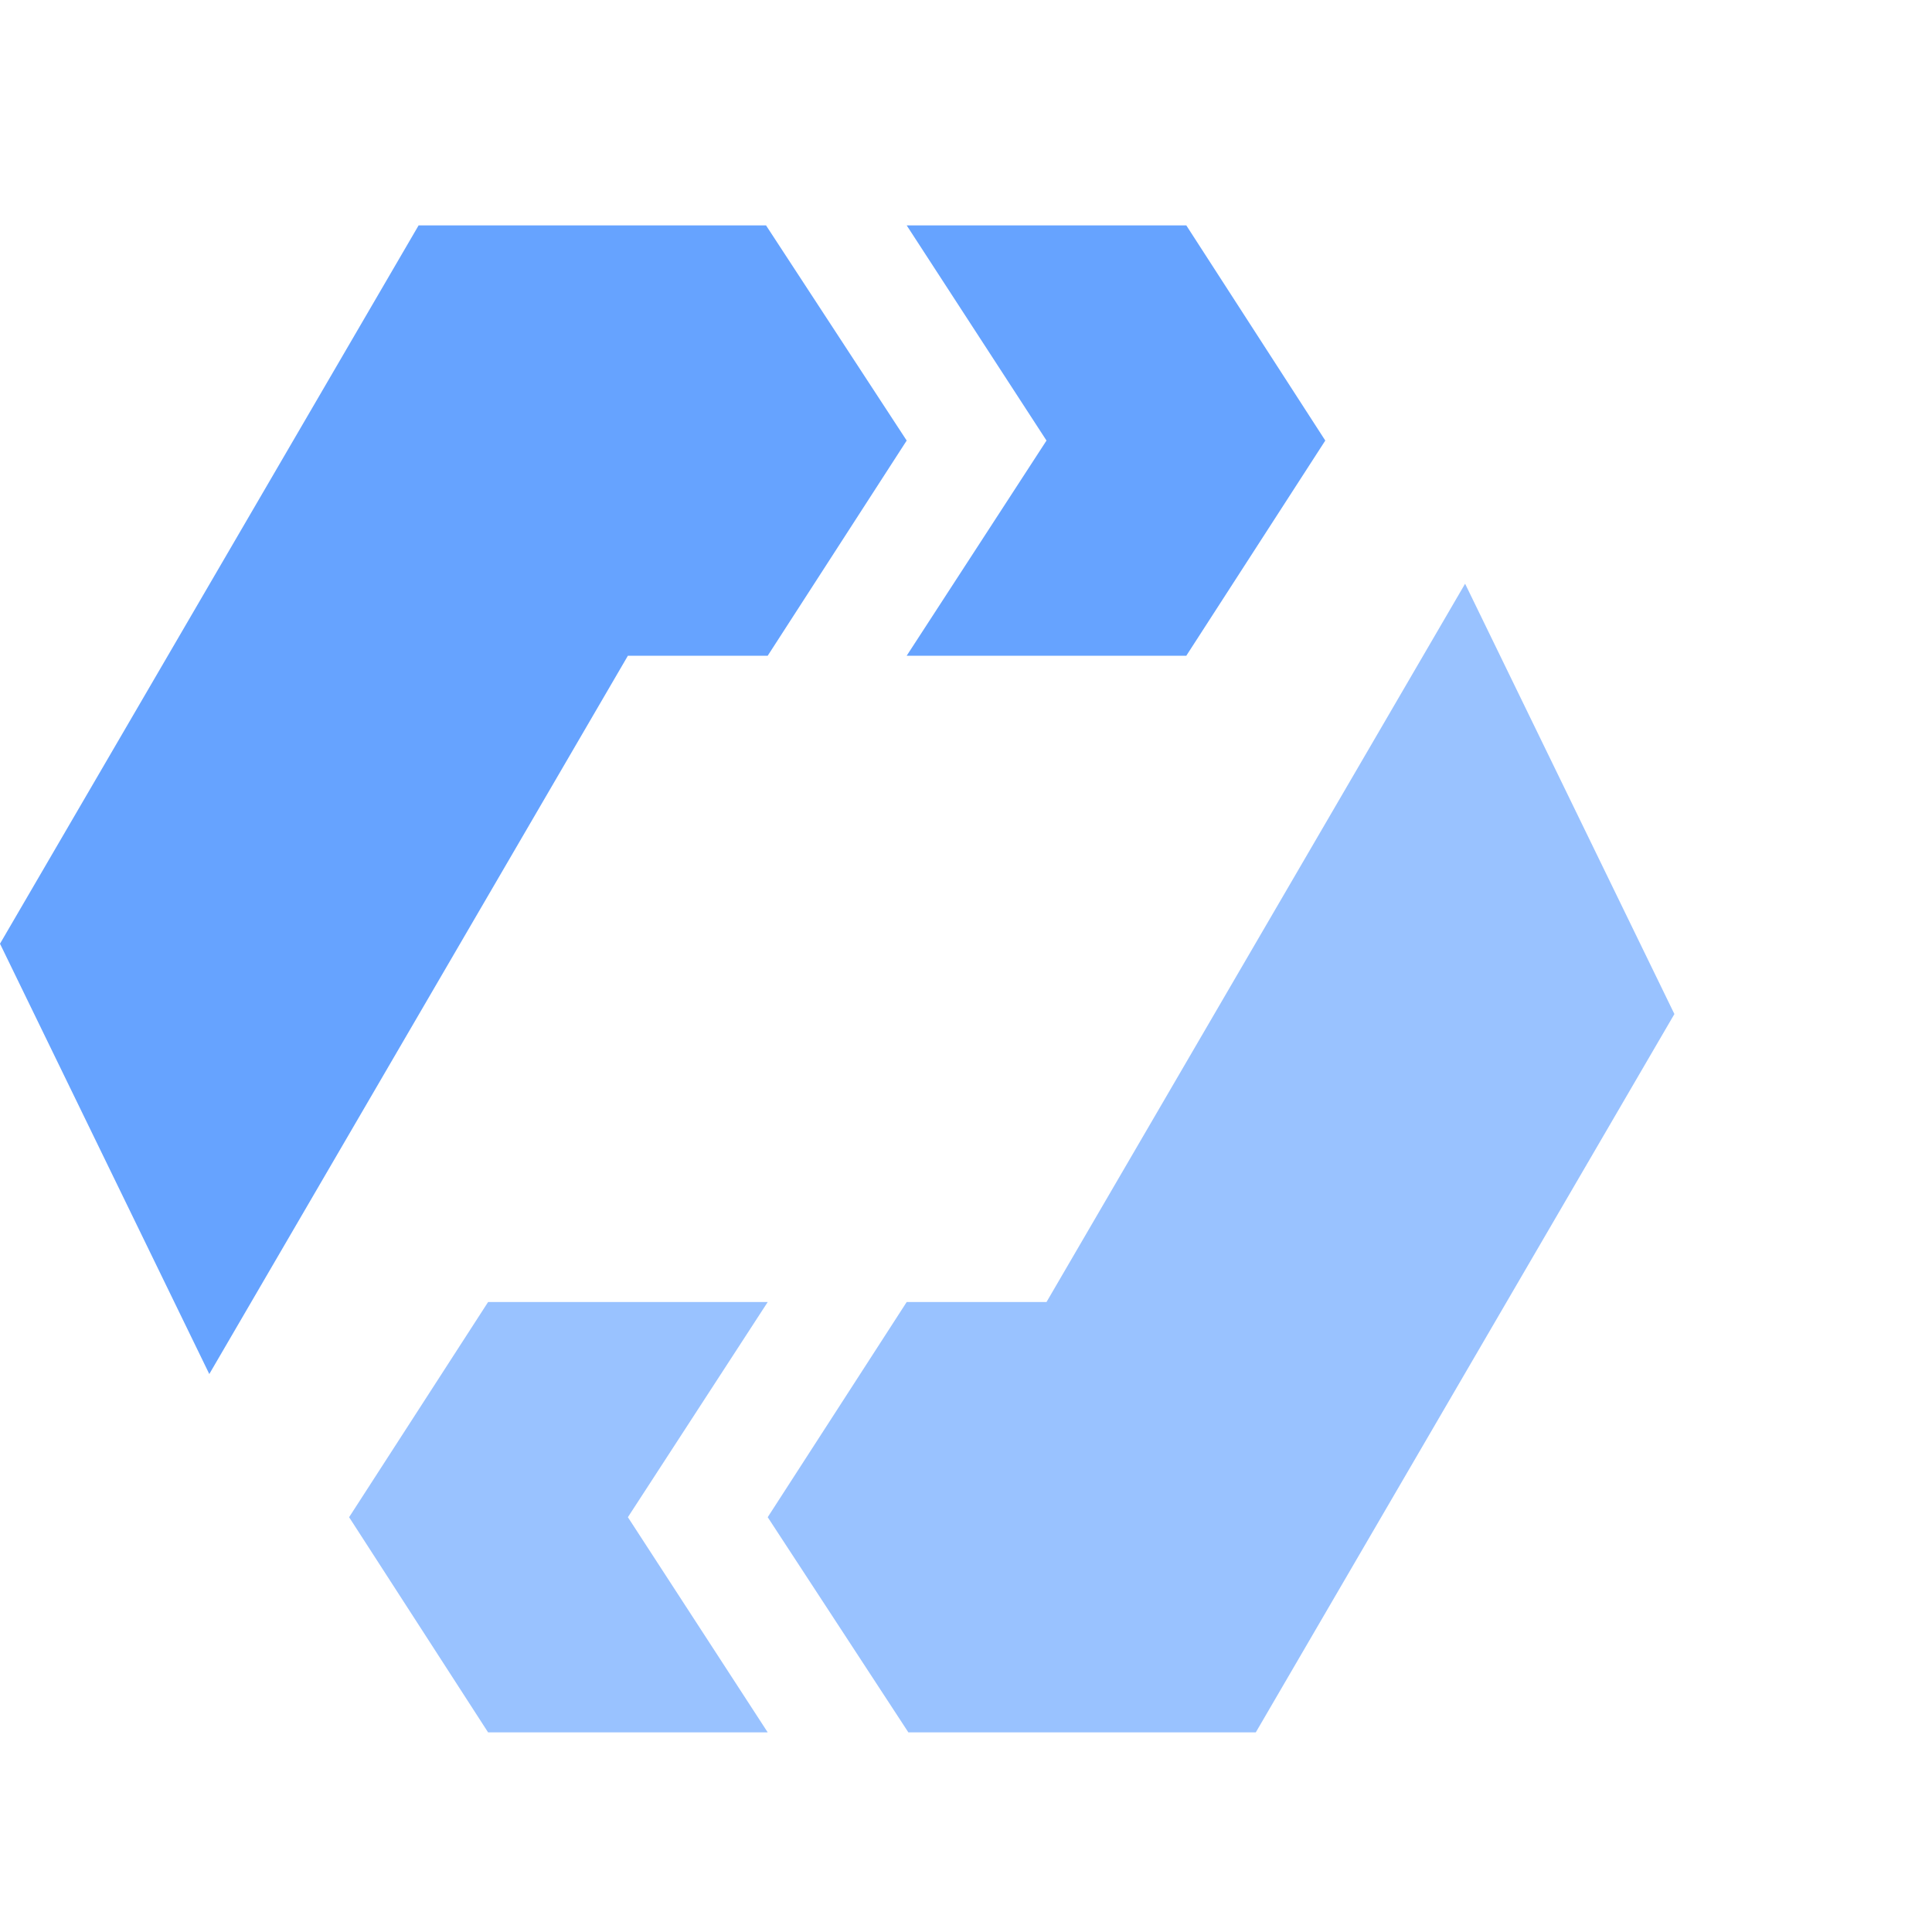
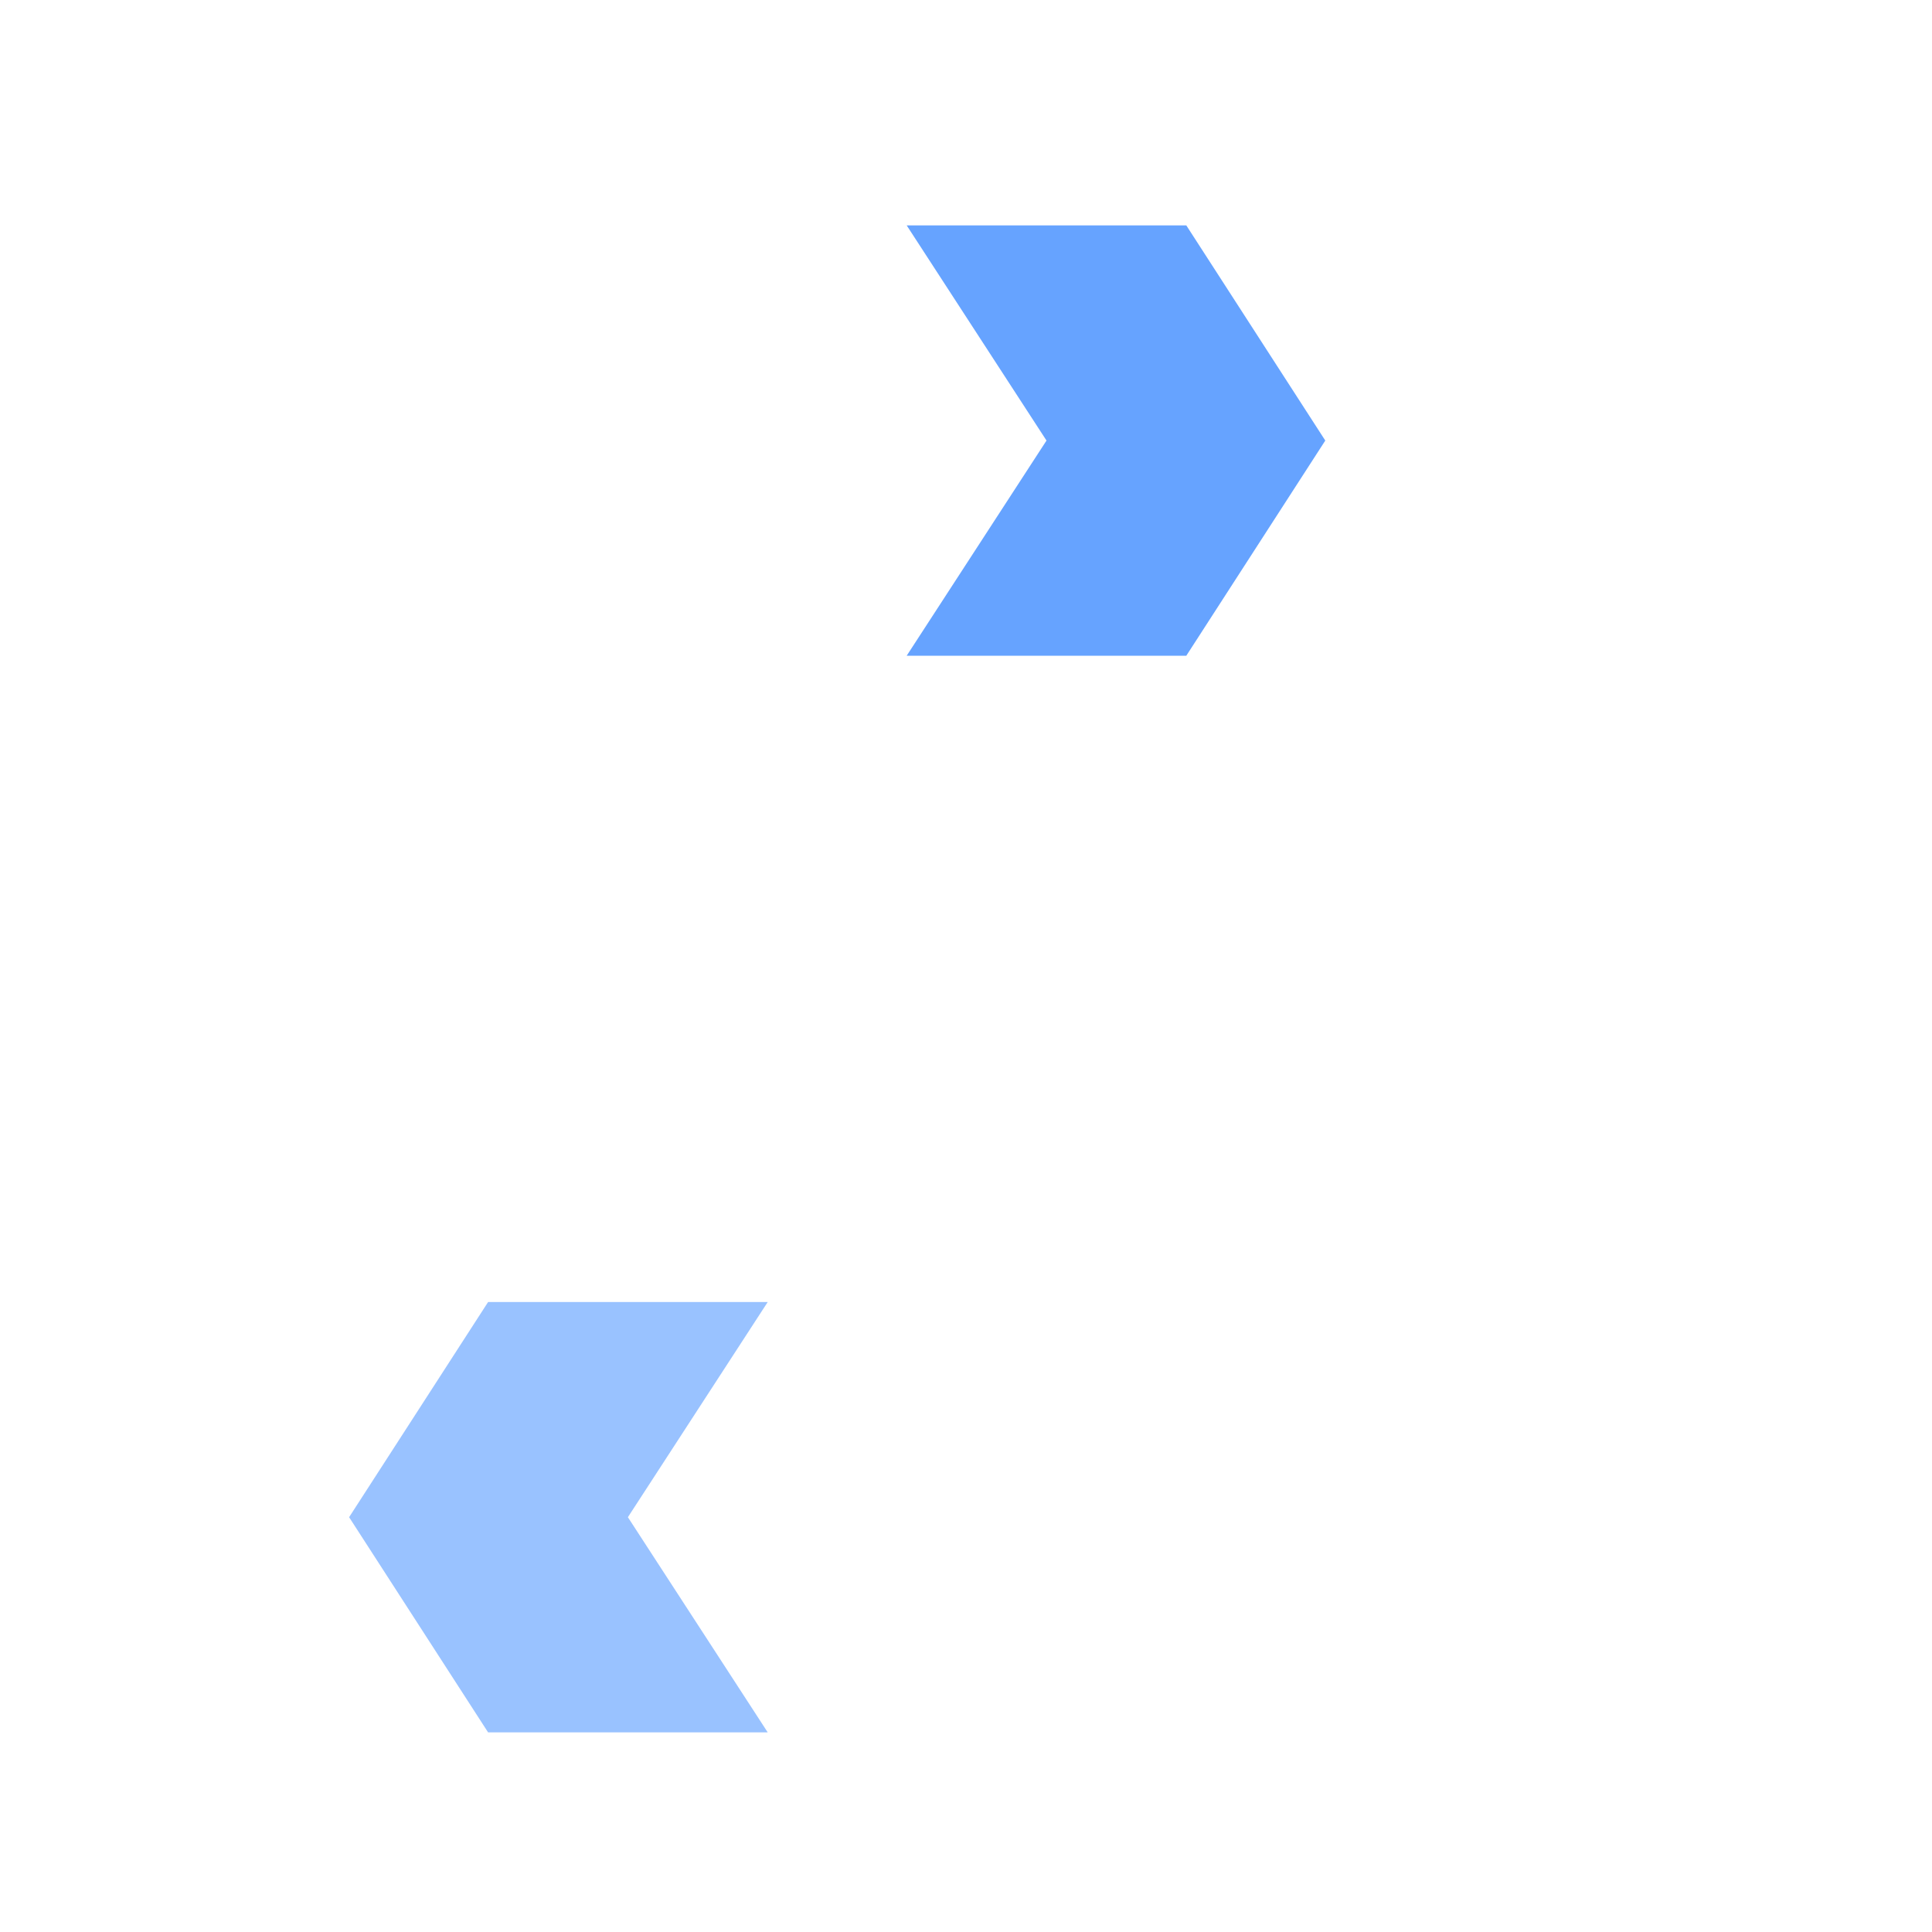
<svg xmlns="http://www.w3.org/2000/svg" width="60" height="60" viewBox="0 0 60 60" fill="none">
-   <path d="M6.5 42.672L19.5 20.364H23.842L28.158 13.682L23.79 7H13L0 29.308L6.5 42.672Z" fill="#66A3FF" />
  <path d="M32.5 13.682L28.158 20.364H36.842L41.158 13.682L36.842 7H28.158L32.5 13.682Z" fill="#66A3FF" />
-   <path d="M45.5 18.128L32.5 40.436H28.158L23.842 47.118L28.21 53.8H39L52 31.492L45.5 18.128Z" fill="#99C2FF" />
  <path d="M23.842 53.8L19.5 47.118L23.842 40.436H15.158L10.842 47.118L15.158 53.8H23.842Z" fill="#99C2FF" />
</svg>